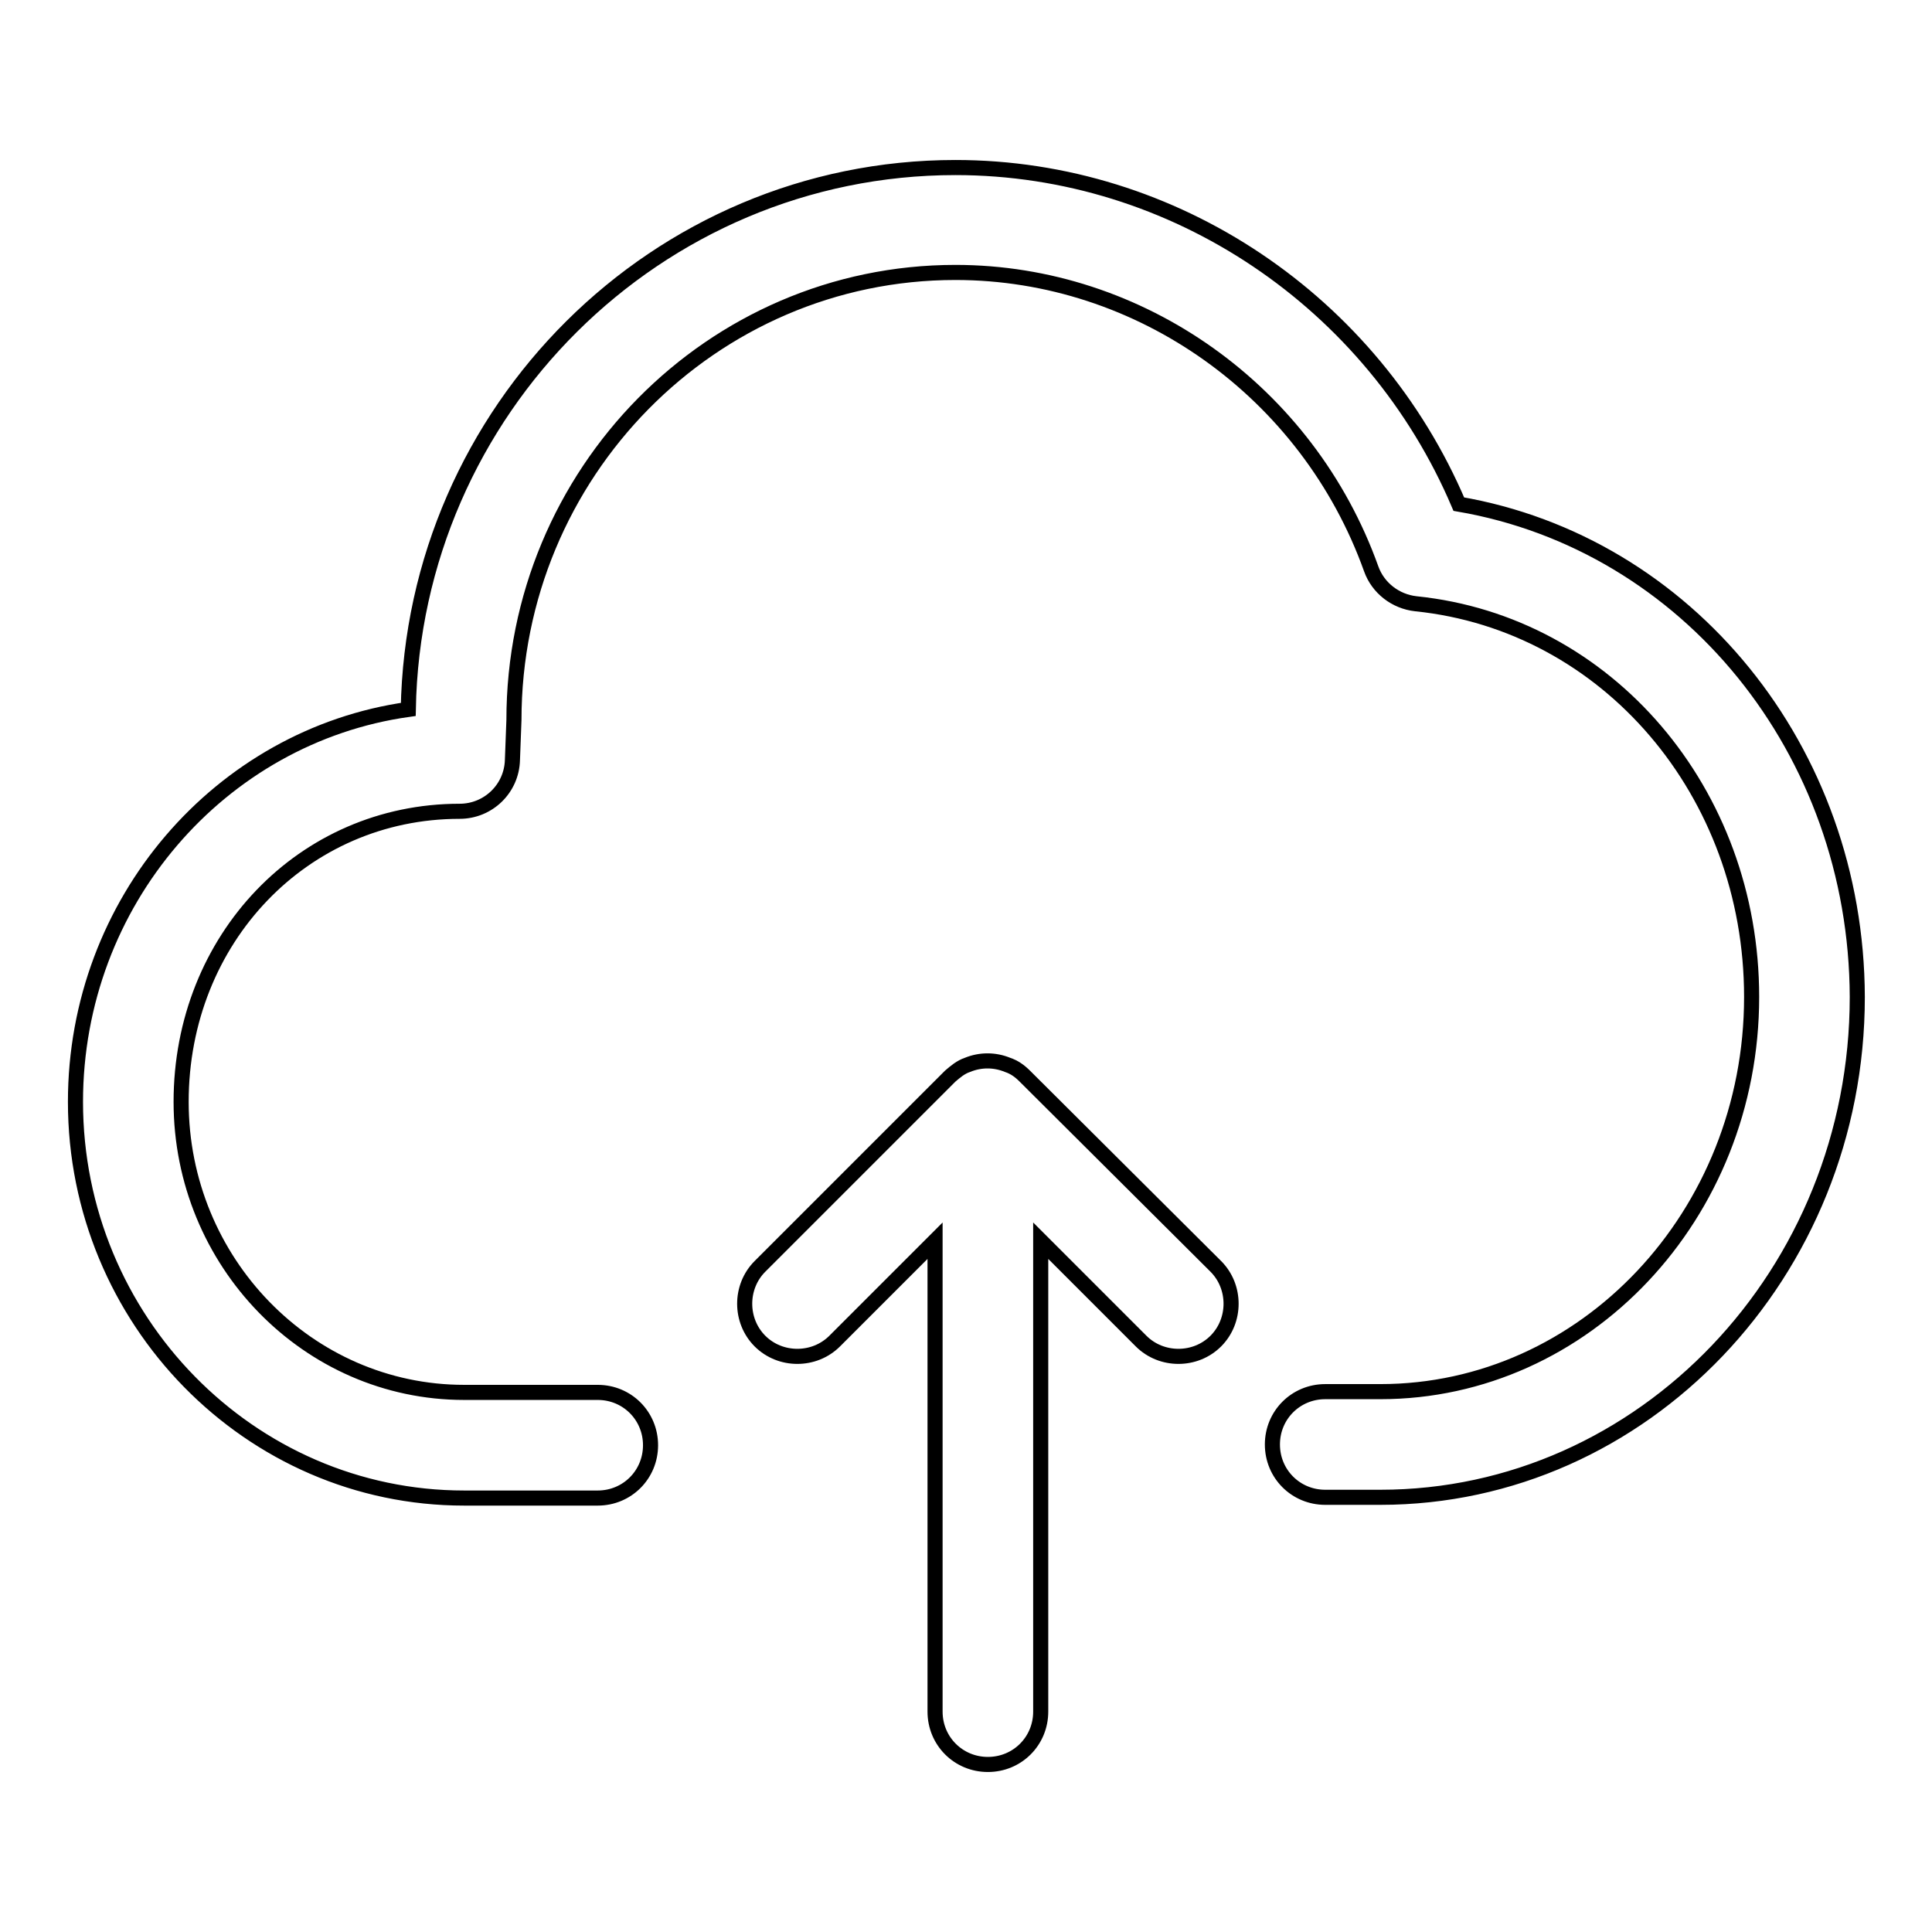
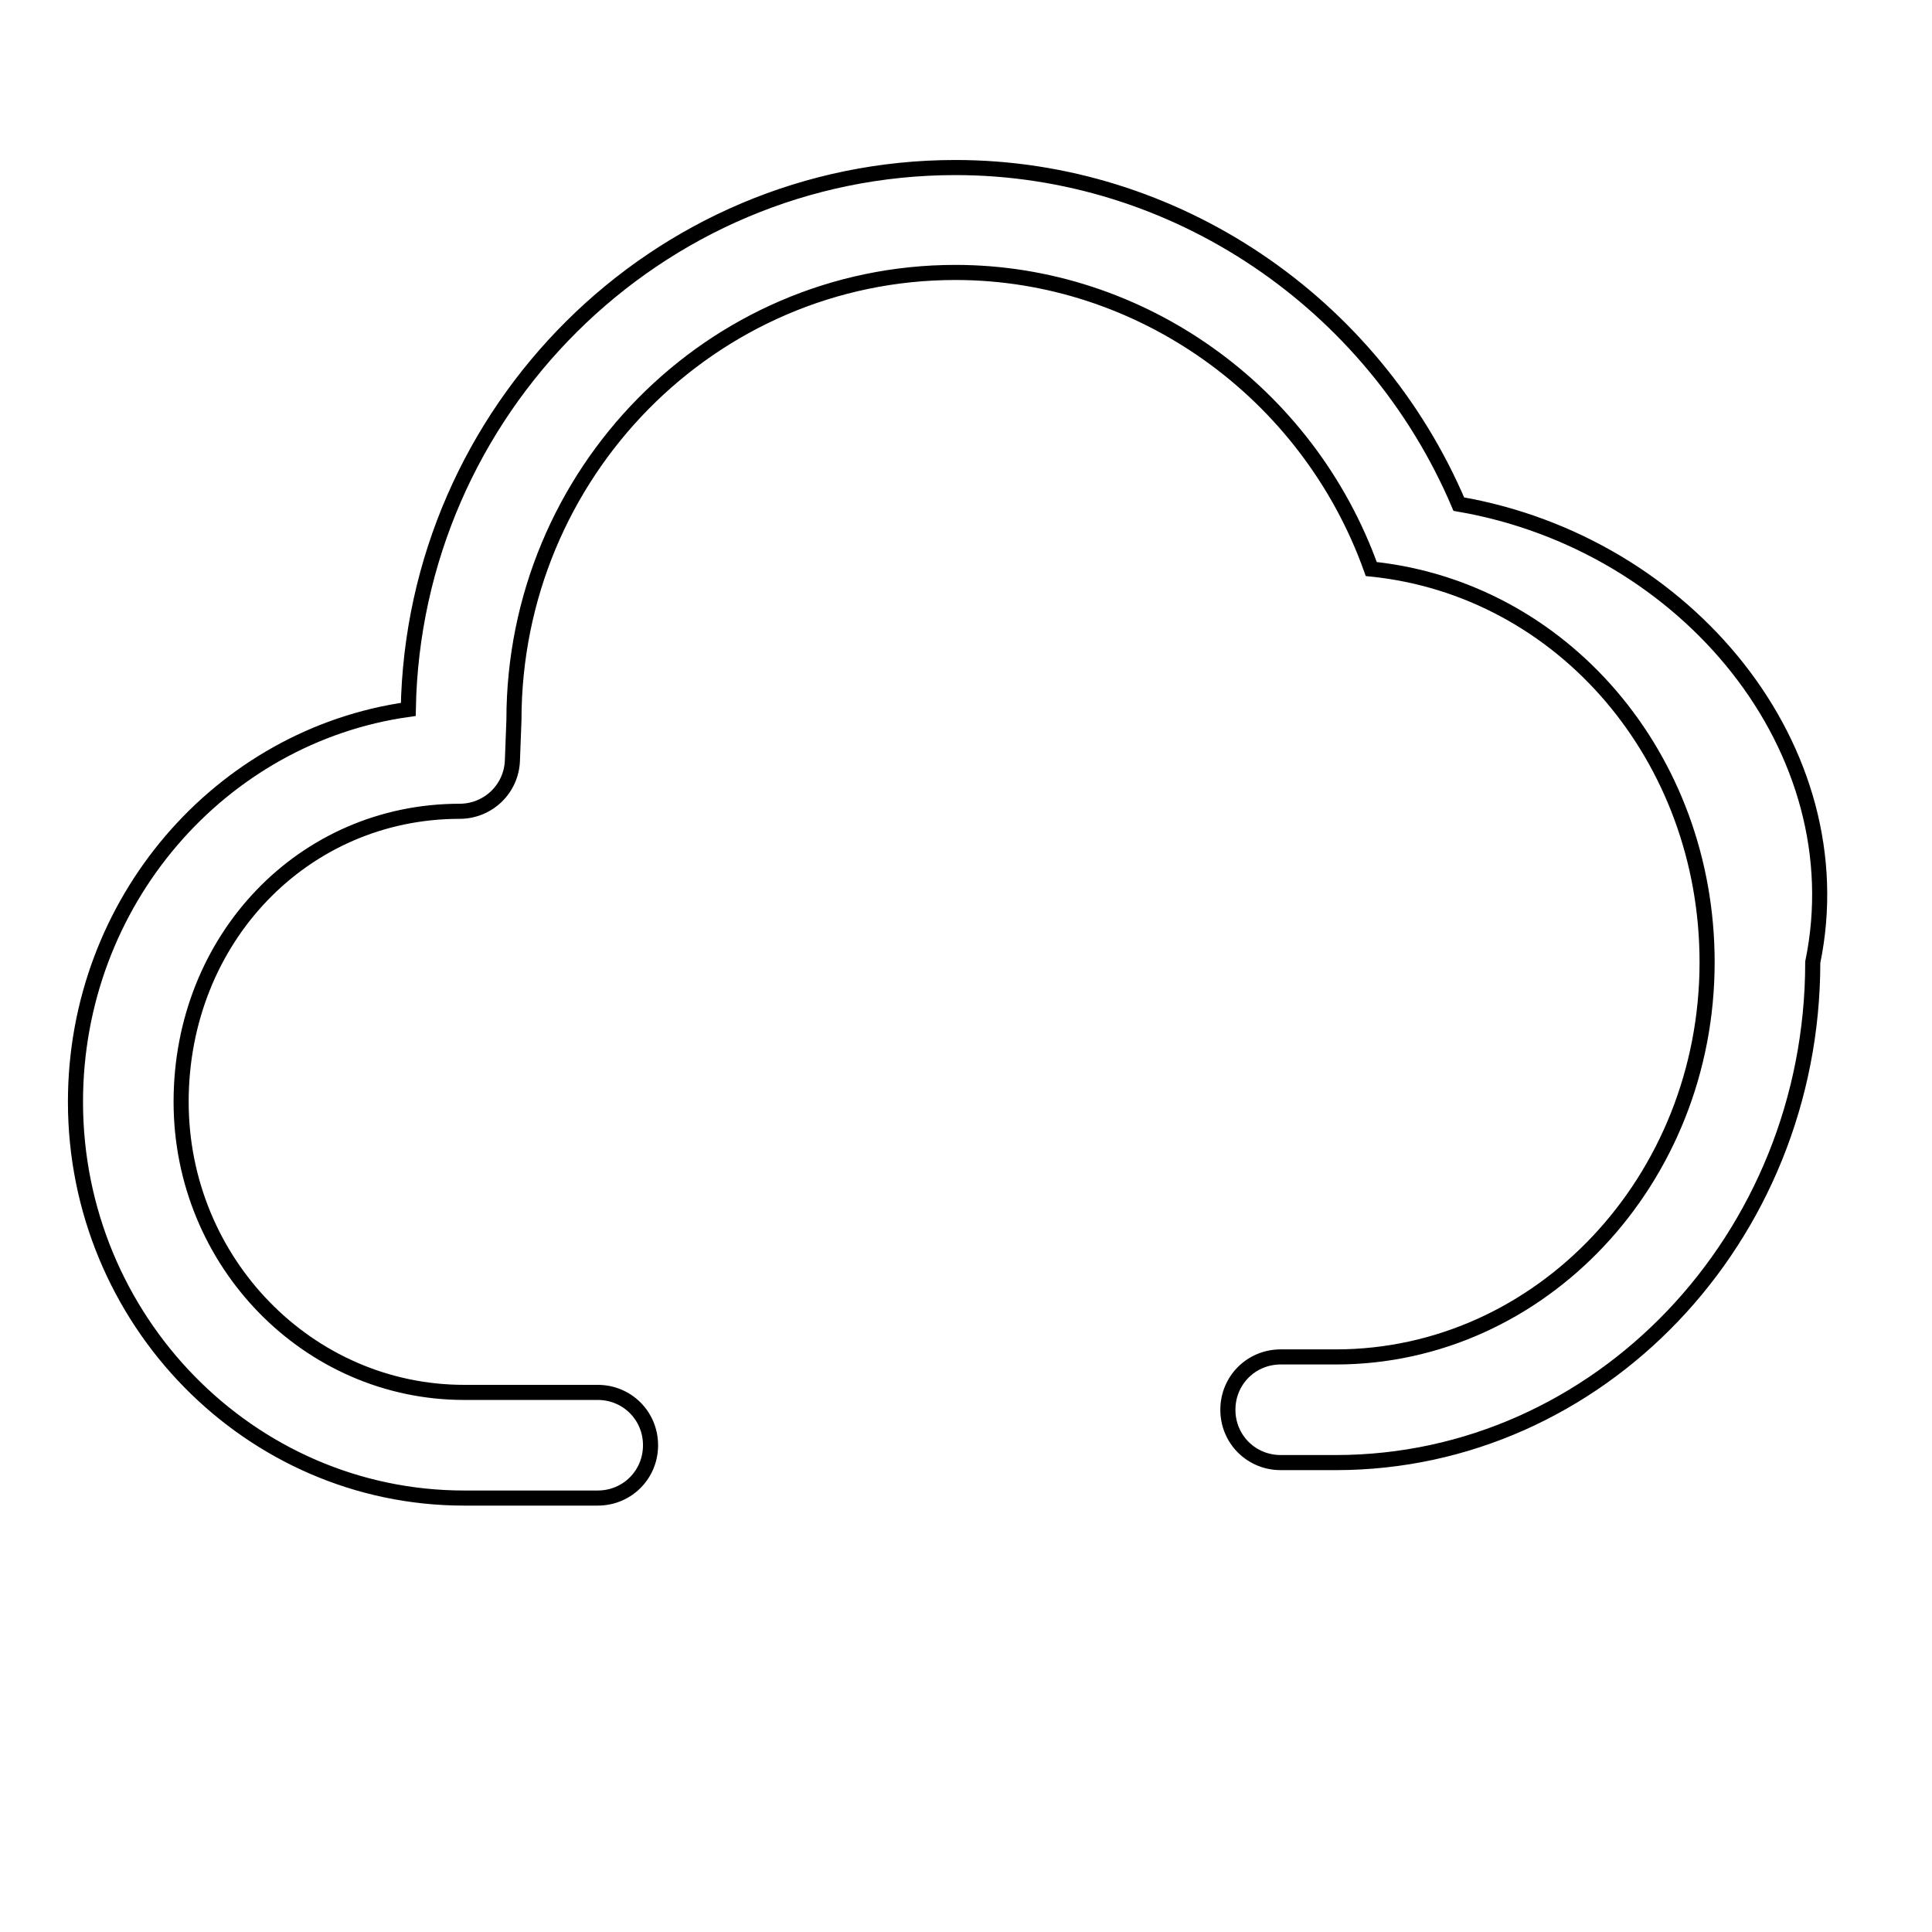
<svg xmlns="http://www.w3.org/2000/svg" version="1.1" x="0px" y="0px" viewBox="0 0 256 256" enable-background="new 0 0 256 256" xml:space="preserve">
  <g>
-     <path stroke-width="2" fill-opacity="0" stroke="#000000" d="M193.3,66.8c-11.4-26.8-37.7-44.6-66.7-44.6C87,22.2,54.8,54.4,54.1,94C29.2,97.5,10,119.5,10,146 c0,28.9,23.1,52.5,51.5,52.5h17.7c3.9,0,7-3.1,7-7c0,0,0,0,0,0c0-3.9-3.1-7-7-7c0,0,0,0,0,0H61.5C40.8,184.5,24,167.2,24,146 c0-21.6,16.2-38.5,36.9-38.5c3.8,0,6.9-3,7-6.8l0.2-5.3c0-32.7,26.2-59.3,58.5-59.3c24.5,0,46.7,15.8,55.1,39.3 c0.9,2.5,3.2,4.3,5.9,4.6c25.4,2.6,44.5,25,44.5,52.1c0,28.9-22.1,52.3-49.2,52.3h-7.3c-3.9,0-7,3.1-7,7c0,0,0,0,0,0 c0,3.9,3.1,7,7,7c0,0,0,0,0,0h7.3c34.8,0,63.2-29.7,63.2-66.3C246,99.4,223.6,72,193.3,66.8z" />
-     <path stroke-width="2" fill-opacity="0" stroke="#000000" d="M135.8,142.6c-0.7-0.7-1.4-1.2-2.3-1.5c-1.7-0.7-3.6-0.7-5.3,0c-0.9,0.3-1.6,0.9-2.3,1.5l-25.2,25.2 c-2.7,2.7-2.7,7.2,0,9.9c2.7,2.7,7.2,2.7,9.9,0l13.3-13.3v62.4c0,3.9,3.1,7,7,7c3.9,0,7-3.1,7-7v-62.4l13.3,13.3 c2.7,2.7,7.2,2.7,9.9,0c0,0,0,0,0,0c2.7-2.7,2.7-7.2,0-9.9c0,0,0,0,0,0L135.8,142.6z" />
+     <path stroke-width="2" fill-opacity="0" stroke="#000000" d="M193.3,66.8c-11.4-26.8-37.7-44.6-66.7-44.6C87,22.2,54.8,54.4,54.1,94C29.2,97.5,10,119.5,10,146 c0,28.9,23.1,52.5,51.5,52.5h17.7c3.9,0,7-3.1,7-7c0,0,0,0,0,0c0-3.9-3.1-7-7-7c0,0,0,0,0,0H61.5C40.8,184.5,24,167.2,24,146 c0-21.6,16.2-38.5,36.9-38.5c3.8,0,6.9-3,7-6.8l0.2-5.3c0-32.7,26.2-59.3,58.5-59.3c24.5,0,46.7,15.8,55.1,39.3 c25.4,2.6,44.5,25,44.5,52.1c0,28.9-22.1,52.3-49.2,52.3h-7.3c-3.9,0-7,3.1-7,7c0,0,0,0,0,0 c0,3.9,3.1,7,7,7c0,0,0,0,0,0h7.3c34.8,0,63.2-29.7,63.2-66.3C246,99.4,223.6,72,193.3,66.8z" />
  </g>
</svg>